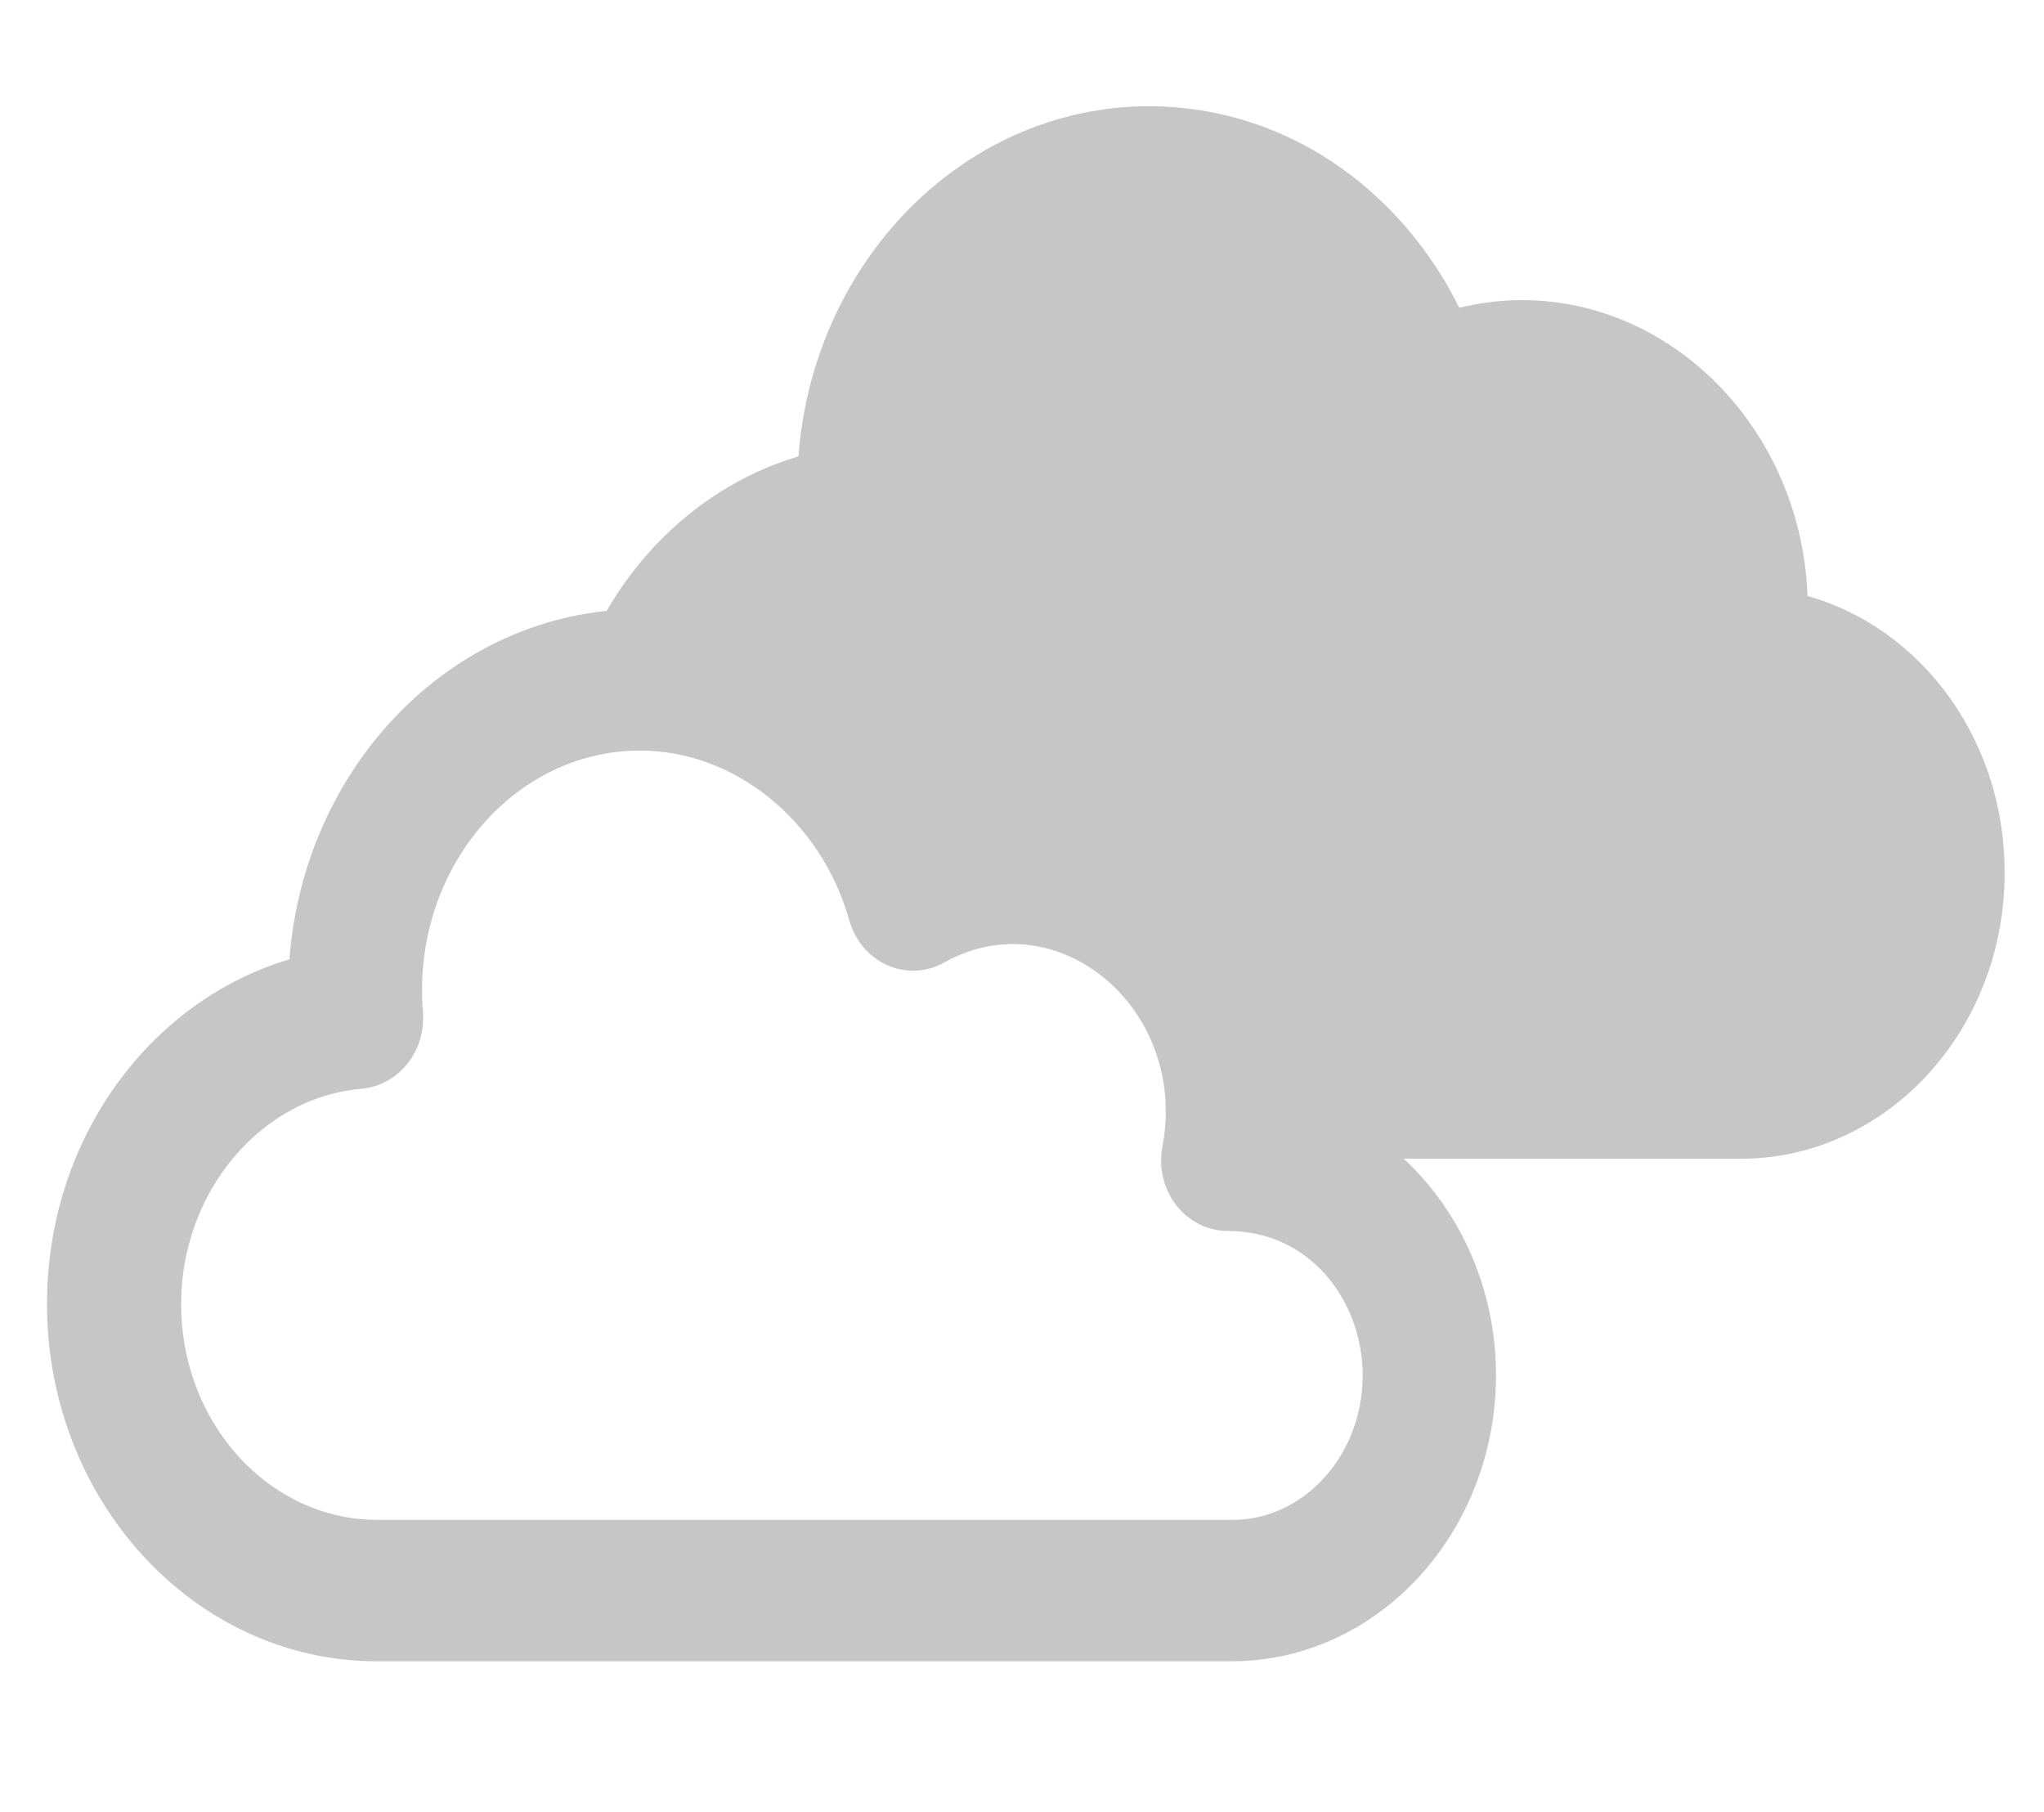
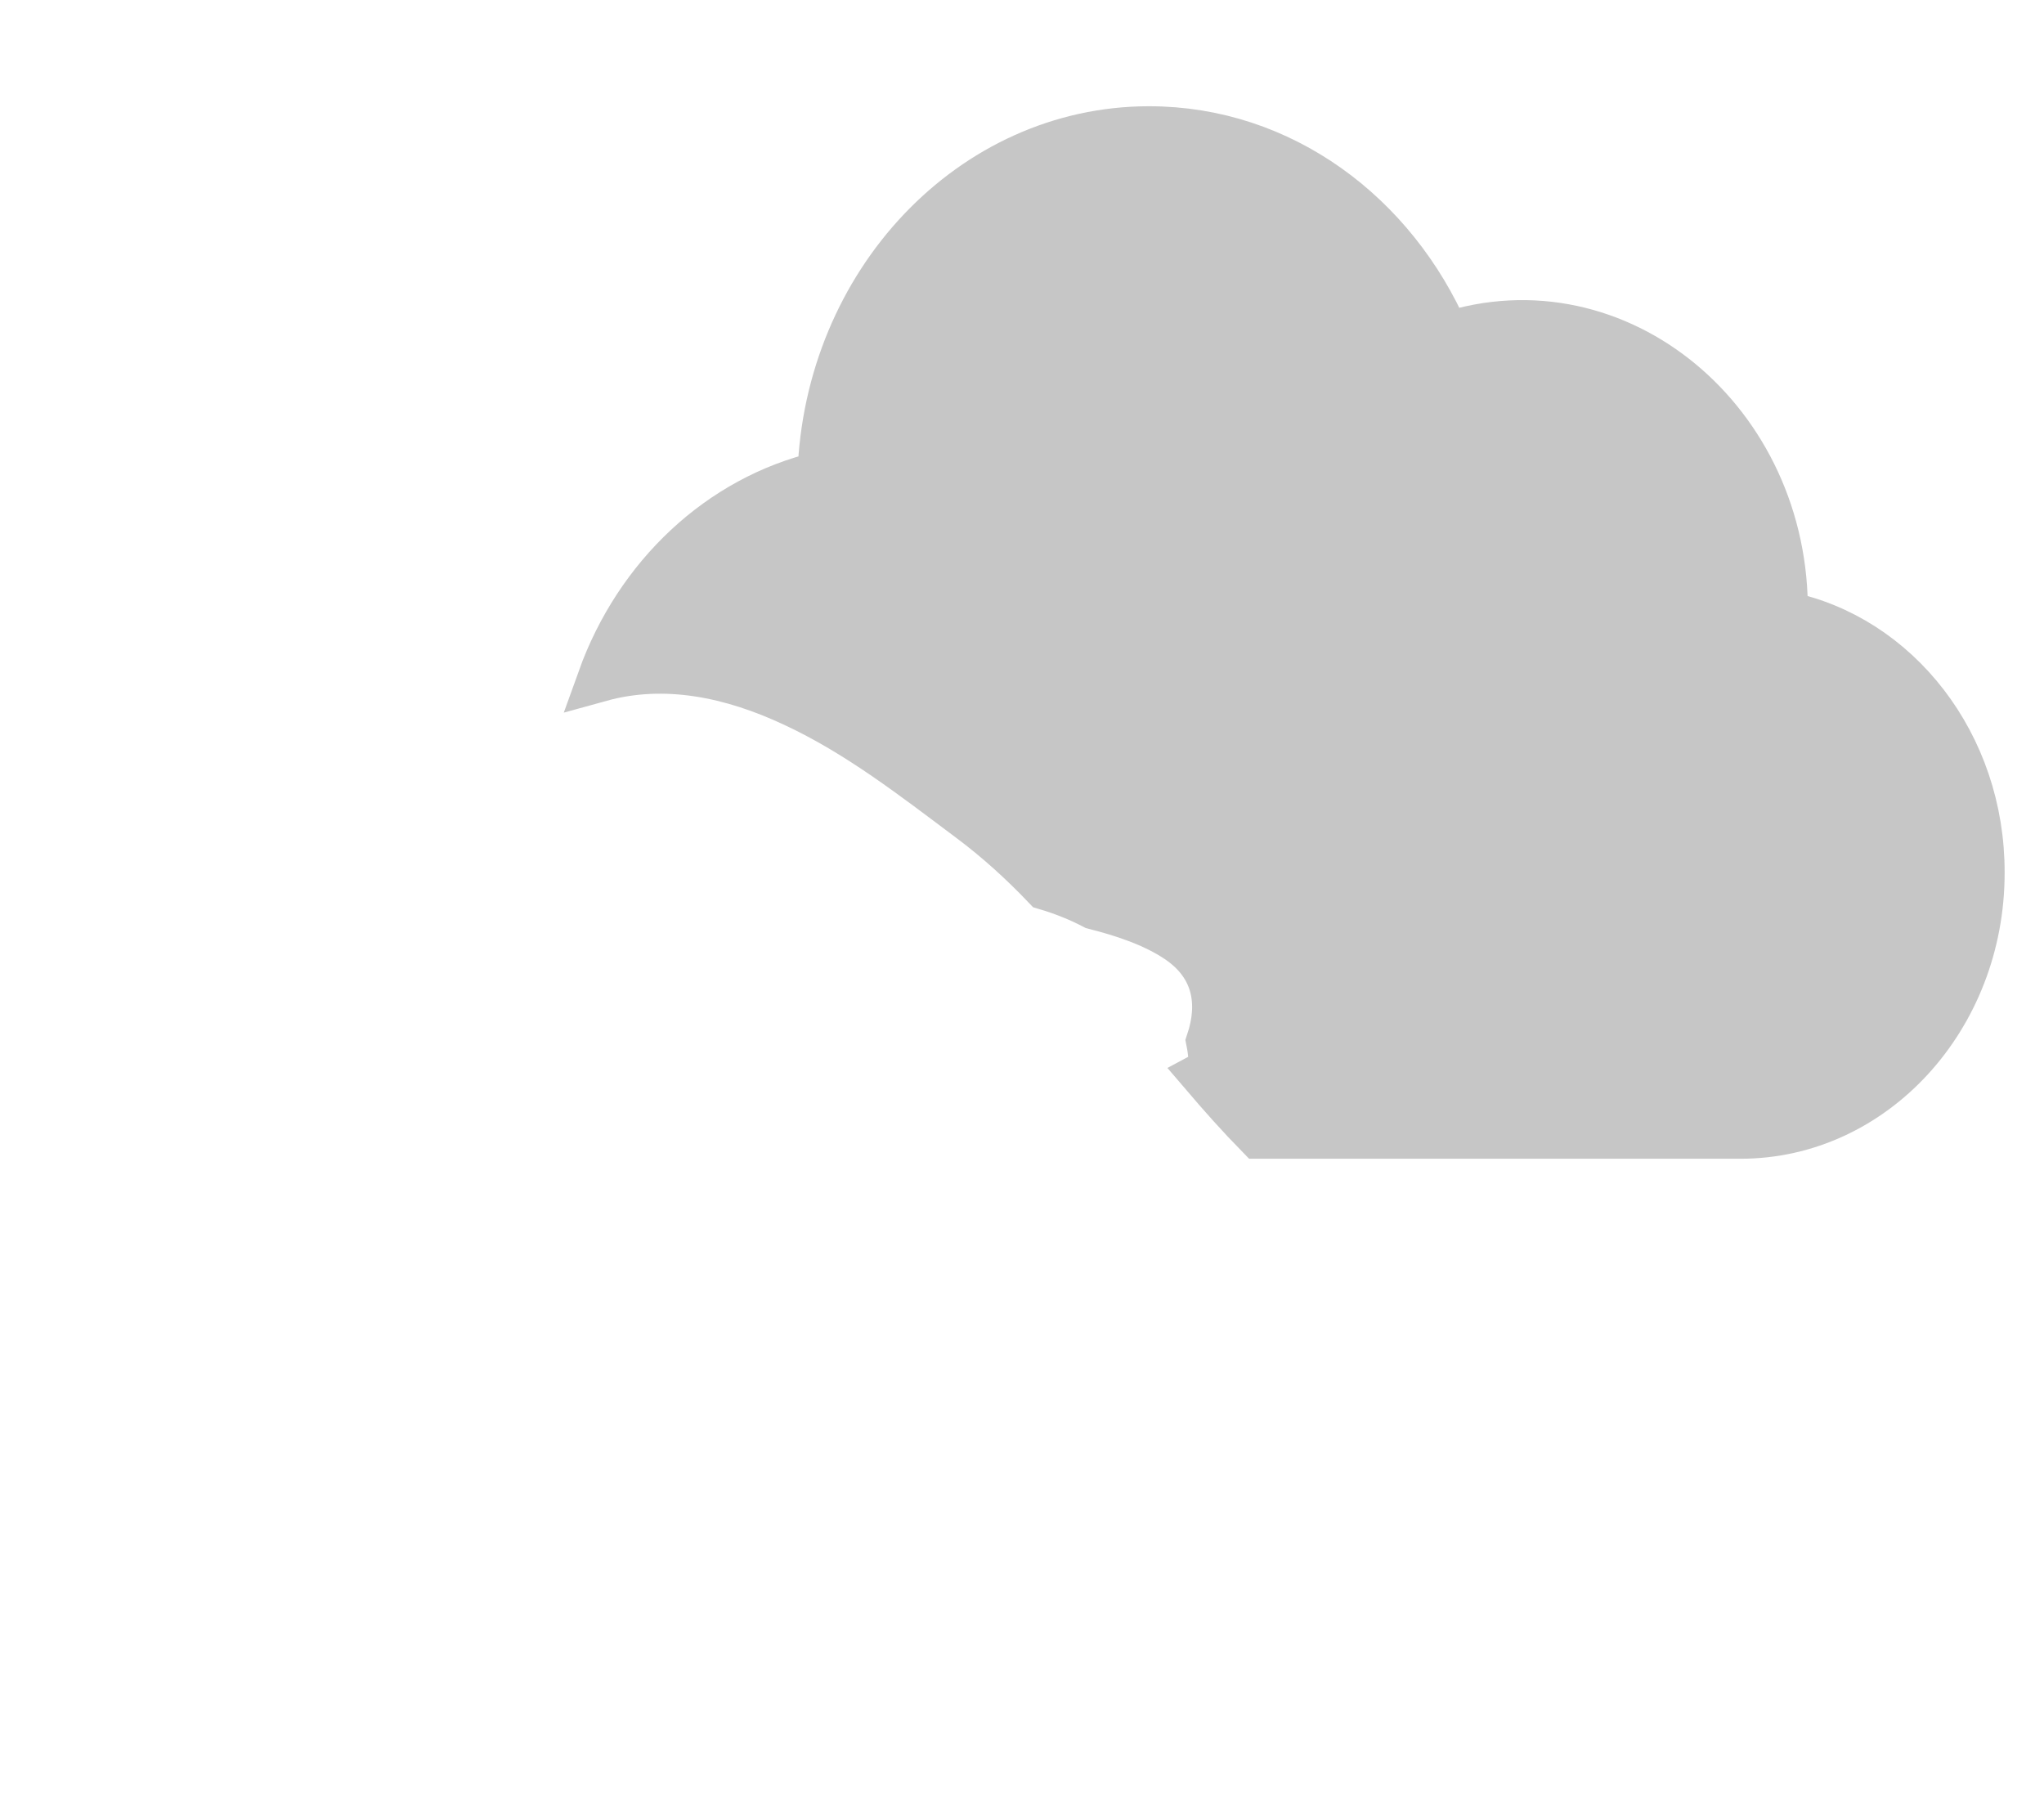
<svg xmlns="http://www.w3.org/2000/svg" version="1.1" id="Capa_1" x="0px" y="0px" viewBox="0 0 534.9 474.1" style="enable-background:new 0 0 534.9 474.1;" xml:space="preserve">
  <style type="text/css">
	.st0{fill:#C6C6C6;stroke:#C6C6C6;stroke-width:12;stroke-miterlimit:10;}
</style>
  <path class="st0" d="M467.1,160.7c0.7-50.4-43.8-87.5-88.5-73c-13.7-31.6-43.1-53.9-77.9-53.9c-46.4,0-84.3,40.2-86,90.3  c-26.3,6.2-47.9,26.5-57.6,53.5c17-4.7,34.4-1,50.6,6.6c16.8,7.8,31.4,19.2,46.1,30.2c7.1,5.3,13.7,11.3,19.8,17.7  c4.4,1.3,8.7,3,12.7,5.1c7.5,1.9,15.5,4.5,21.9,8.8c10.2,6.9,11.4,16.9,8.2,26.5c0.3,1.5,0.5,3,0.6,4.6c0.1,2-0.8,3.4-2.1,4.1  c4.7,5.5,9.5,10.9,14.5,16h126.1c34.8,0,63.1-30.8,63.1-68.8C518.7,194.7,496.5,166.6,467.1,160.7z" />
  <path class="st0" d="M455.7,258.1" />
  <path class="st0" d="M238,119.7" />
-   <path class="st0" d="M322.3,428.7H98.6c-44.3,0-80.3-39.3-80.3-87.5c0-42.1,27.2-77,63.2-85.5c1.7-50.1,39.6-90.3,86-90.3  c34.8,0,64.2,22.3,77.9,53.9c44.6-14.5,89.1,22.6,88.5,73c29.3,5.9,51.6,34,51.6,67.6C385.4,397.9,357.1,428.7,322.3,428.7z   M167.5,190.4c-36.9,0-66.1,34.5-62.8,74.9c0.6,6.9-4.2,13-10.5,13.6c-29.6,2.5-52.8,29.9-52.8,62.3c0,34.5,25.7,62.5,57.4,62.5  h223.7c22.1,0,40.1-19.6,40.1-43.8c0-22.7-16.3-43.8-41.3-43.8c-7.2,0-12.7-7.2-11.2-15c7.7-41.1-31.8-73.5-65.9-54.5  c-6.4,3.6-14.1,0-16.2-7.5C219.9,210.5,195,190.4,167.5,190.4z" />
</svg>